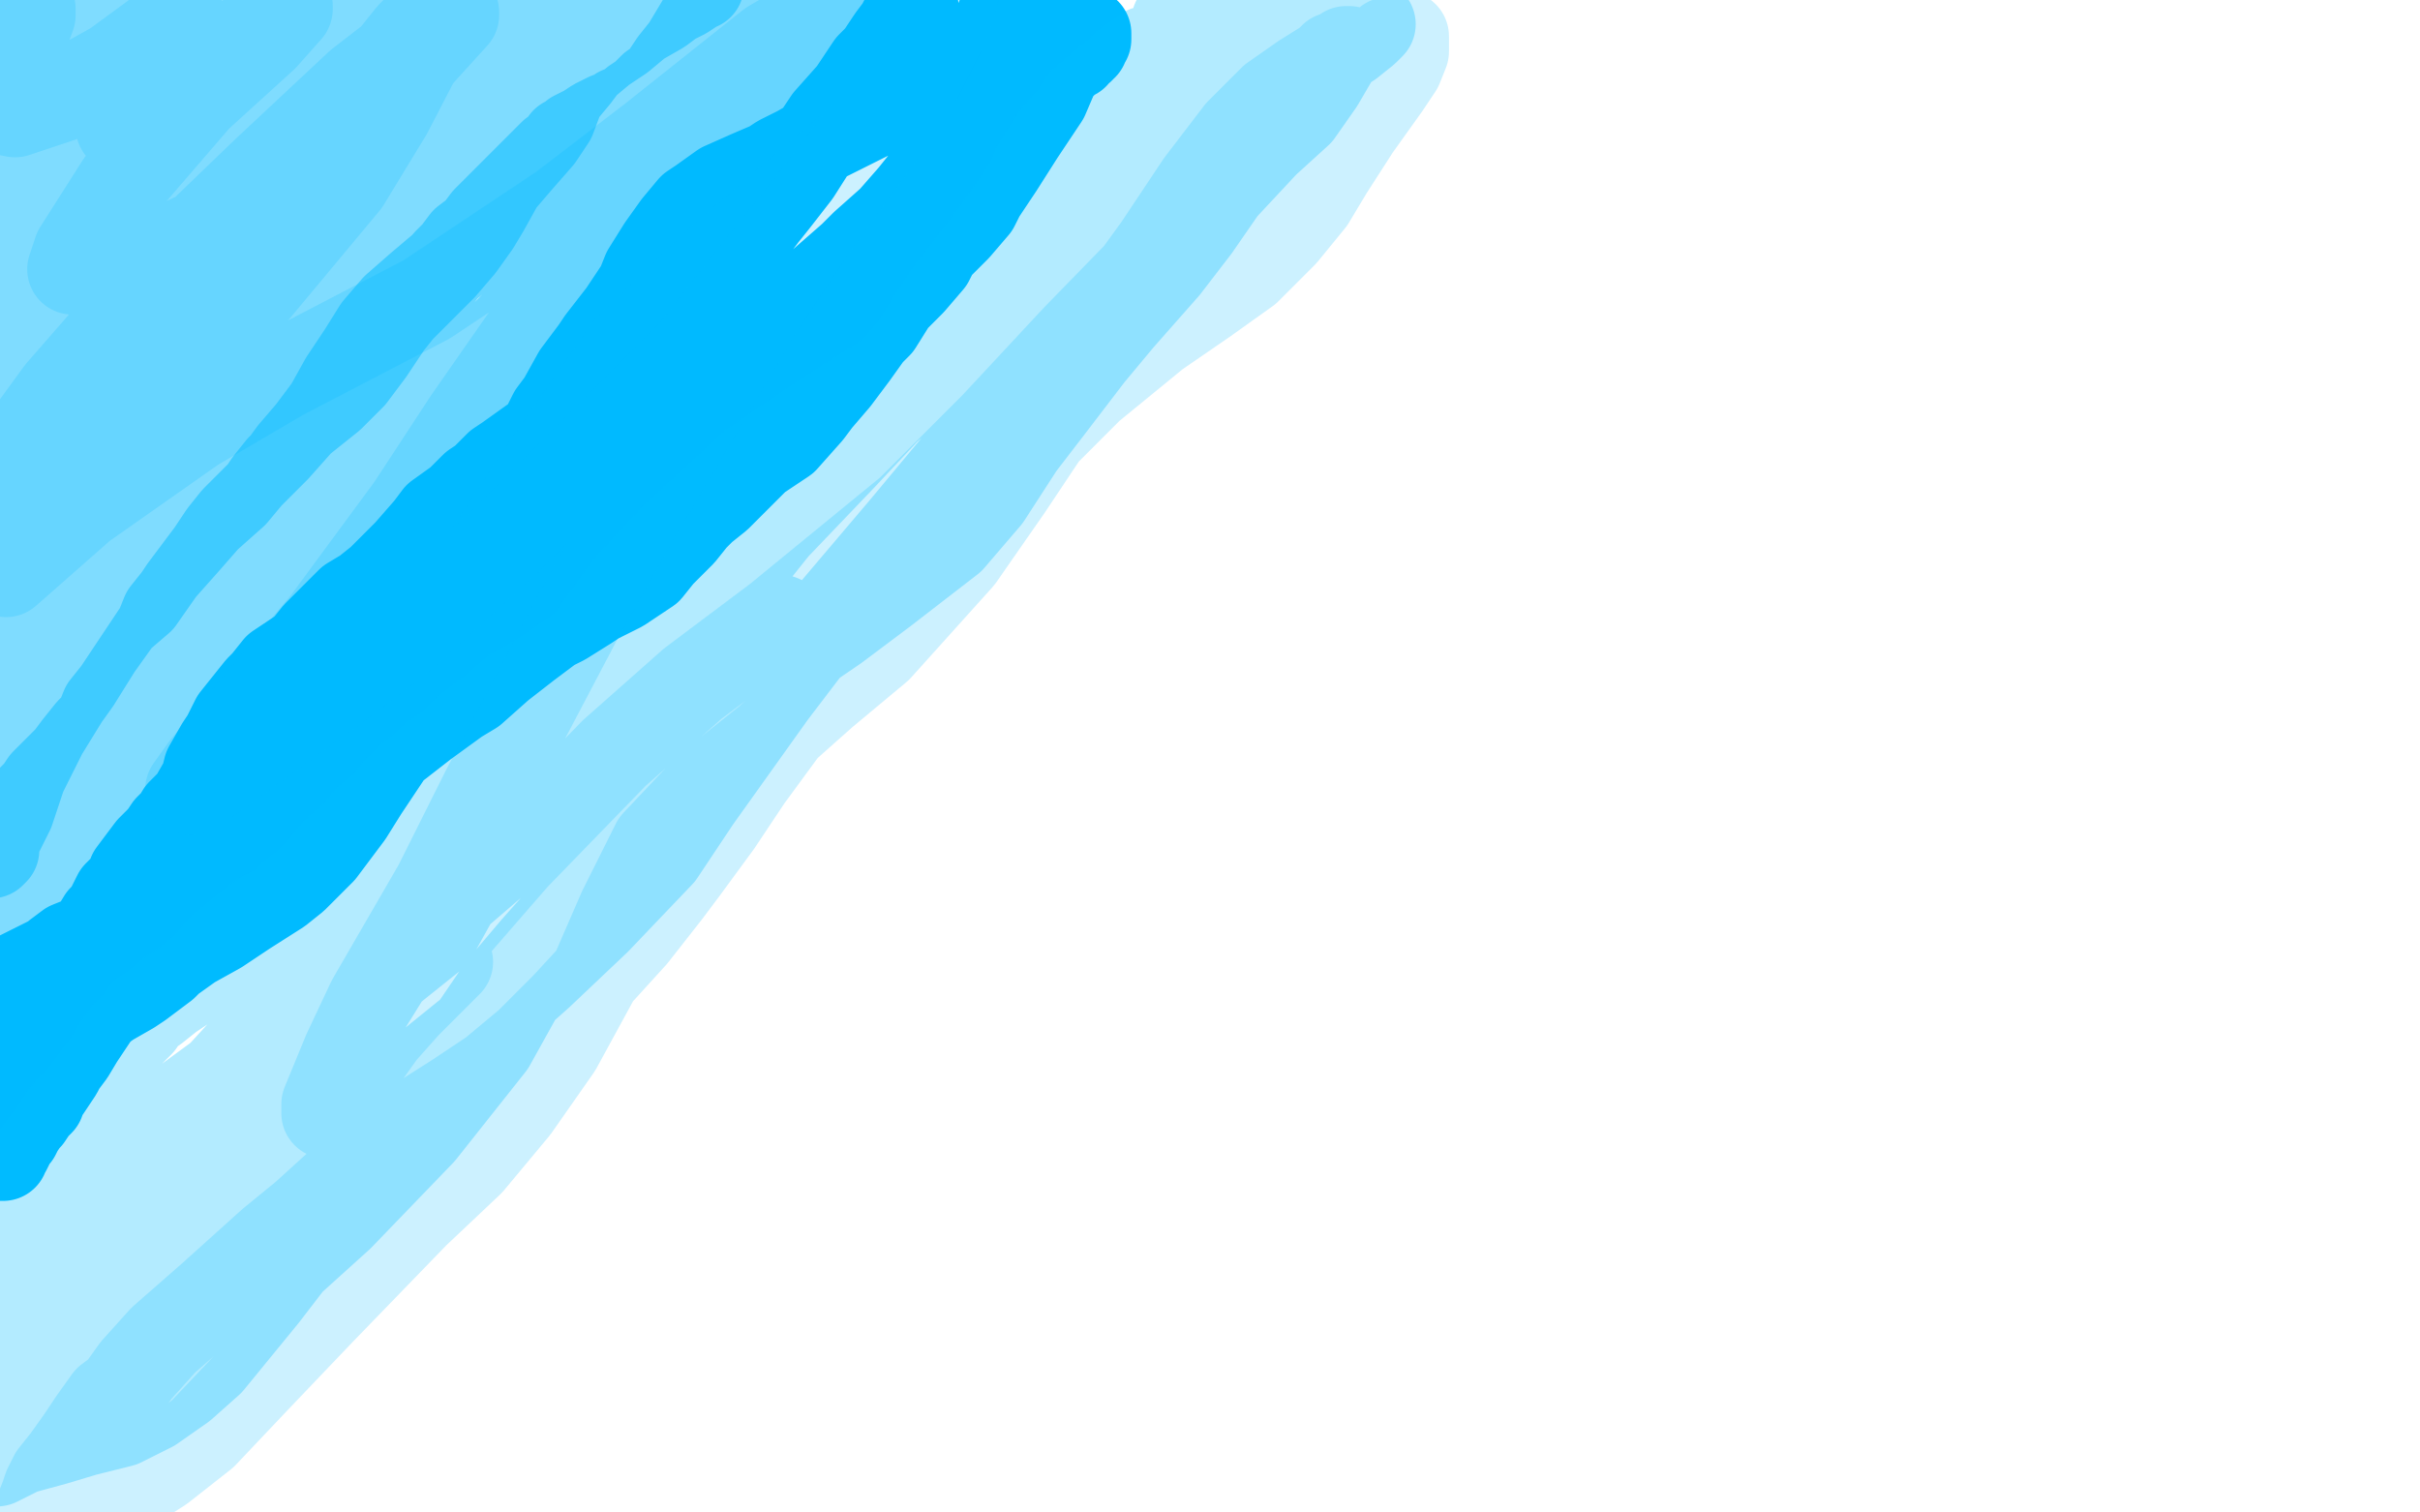
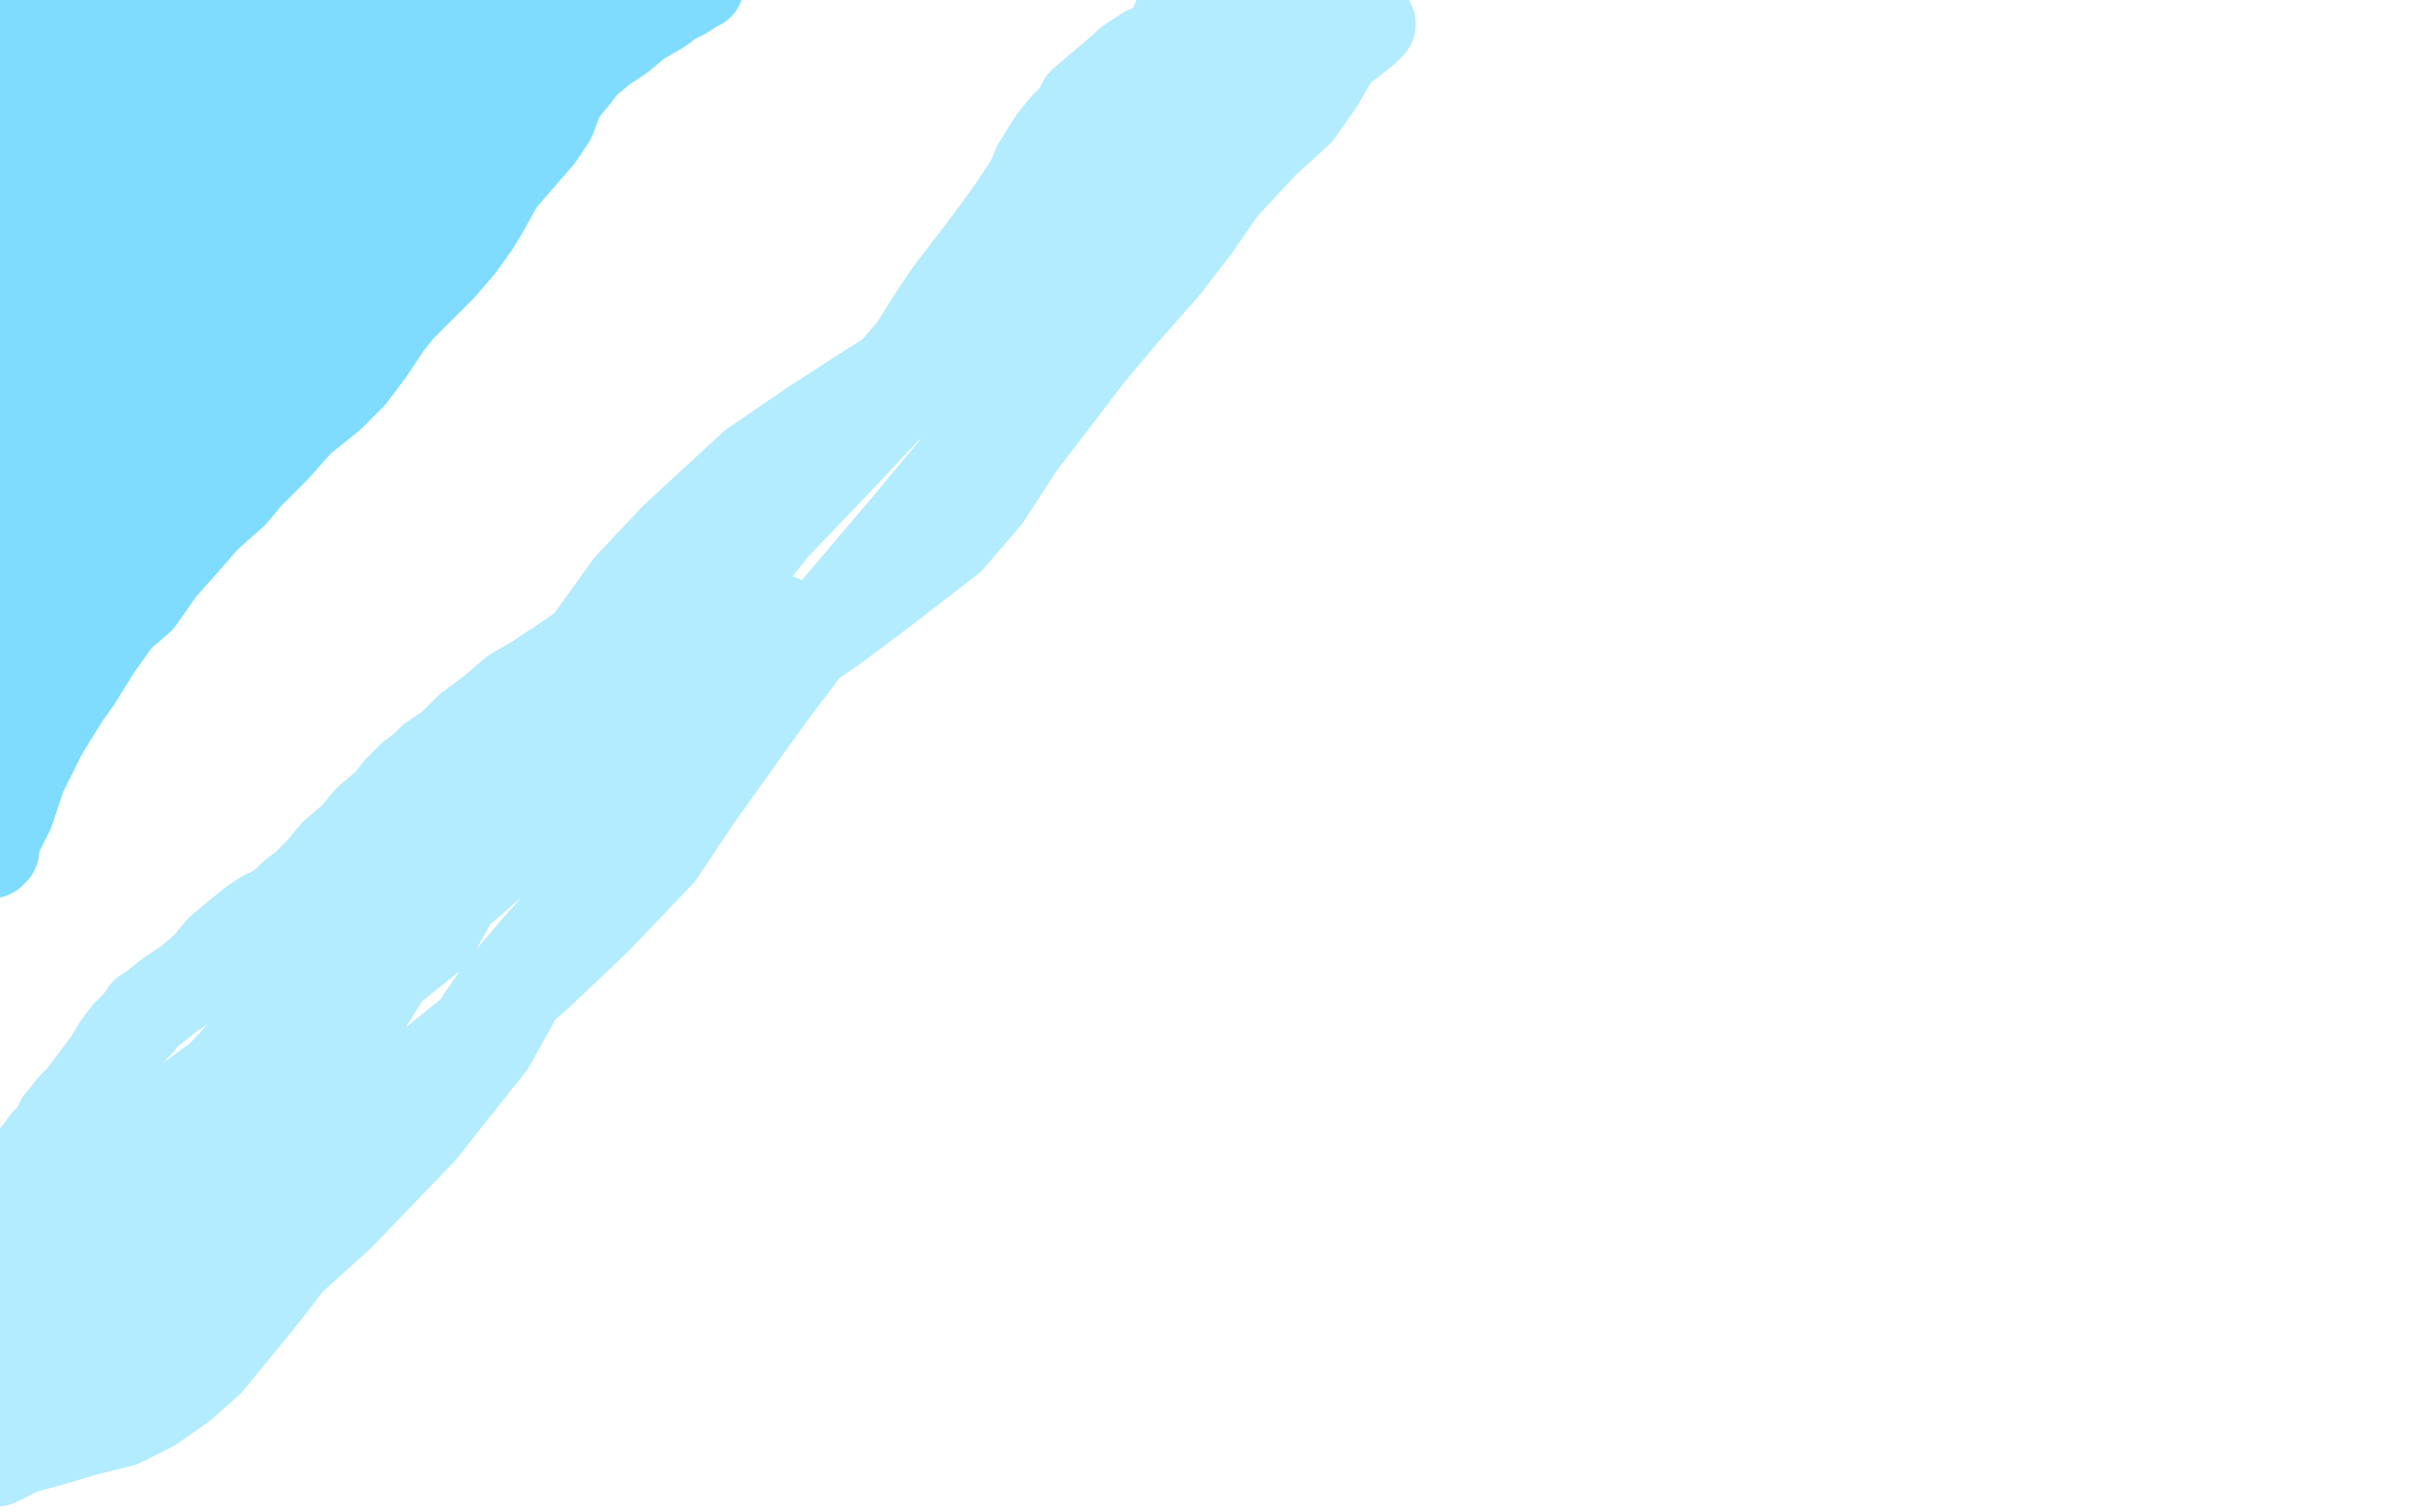
<svg xmlns="http://www.w3.org/2000/svg" width="800" height="500" version="1.1" style="stroke-antialiasing: false">
  <desc>This SVG has been created on https://colorillo.com/</desc>
  <rect x="0" y="0" width="800" height="500" style="fill: rgb(255,255,255); stroke-width:0" />
  <polyline points="26,17 26,16 26,16 26,15 26,15 26,16 26,16 24,16 24,16 19,19 19,19 13,23 13,23 11,24 2,27 0,27 0,26 0,24 0,22 0,21 0,16 1,12 2,8 2,7 2,8 2,9 1,11 -1,13 -3,15 -3,16 -4,16 -4,15 -4,12 -4,7 -4,2 -4,-1 -3,-5 0,-3 0,3 0,16 -3,32 -5,61 5,51 11,44 26,29 39,14 48,2 58,-1 58,5 53,22 46,38 34,57 21,73 9,84 3,88 2,89 2,88 2,87 8,76 17,59 28,38 35,20 40,5 44,-4 46,-5 46,1 46,10 43,31 37,52 28,76 23,84 17,100 12,112 9,118 9,119 10,116 21,101 37,80 56,57 73,33 85,12 94,-2 94,2 87,24 76,48 62,74 51,90 36,111 23,129 12,140 6,148 6,147 9,142 19,128 33,108 51,84 65,63 78,37 88,15 99,-5 105,5 98,30 85,58 71,84 57,110 43,134 26,167 17,182 9,192 6,197 5,198 6,198 18,183 35,161 53,136 72,109 96,68 110,43 127,9 139,1 132,19 124,42 113,67 99,91 77,127 62,149 41,178 30,194 21,207 13,220 7,231 5,234 4,234 9,226 21,210 41,180 54,157 70,134 98,99 117,76 141,46 151,32 156,22 159,17 161,12 162,9 163,9 162,9 161,11 152,25 144,41 126,71 112,92 89,124 74,147 60,168 45,192 33,212 25,224 16,238 11,245 5,253 1,254 0,252 -1,234 -2,219 -2,199 -1,185 -1,165 0,150 0,136 -1,131 -2,132 -3,139 -5,178 -3,178 2,167 7,154 14,130 17,105 17,90 18,71 18,62 18,51 18,45 20,37 20,30 20,27 20,23 20,21 20,19 20,16 19,13 18,5 18,0 18,-5 49,-5 60,-3 78,-2 91,-1 107,-1 114,-1 119,-2 128,-2 136,-2 142,-2 151,-1 159,-1 163,-1 168,-1 171,-1 173,-1 176,-1 178,-1 181,-1 183,-2 184,-2 185,-2 185,-1 184,0 180,6 177,12 169,23 161,34 156,40 150,47 143,54 139,57 133,63 128,68 124,73 120,77 114,84 110,91 102,100 99,106 94,113 88,123 81,134 77,141 72,149 69,155 65,161 62,165 58,172 53,180 49,187 47,190 43,197 39,204 35,209 30,217 25,225 20,232 17,237 15,239 14,242 12,246 10,250 8,252 7,254 6,257 4,260 2,265 0,269 -1,271 -2,273 -2,276 -2,279 -2,281 -3,282 -3,281 -2,278 3,268 7,256 14,242 22,229 29,218 34,211 39,204 46,198 53,188 61,179 68,171 77,163 82,157 91,148 99,139 109,131 116,124 122,116 128,107 132,102 139,95 146,88 152,81 157,74 160,69 165,60 171,53 178,45 182,39 185,31 190,25 193,21 199,16 205,12 211,7 218,3 222,0 226,-2 229,-4 230,-5 231,-5" style="fill: none; stroke: #00baff; stroke-width: 30; stroke-linejoin: round; stroke-linecap: round; stroke-antialiasing: false; stroke-antialias: 0; opacity: 0.5" />
-   <polyline points="236,0 236,1 236,1 235,1 235,1 234,4 234,4 233,6 233,6 230,11 227,16 223,21 219,27 216,29 213,32 210,34 208,36 205,37 204,38 201,39 199,40 197,41 194,43 192,44 190,45 189,46 187,47 186,49 183,51 179,55 175,59 169,65 164,70 161,73 158,77 154,80 151,84 148,87 144,92 141,96 137,100 134,104 132,107 131,108 130,110 128,113 126,116 123,120 120,123 119,124 118,127 116,129 113,133 111,135 108,139 106,143 102,146 98,150 97,152 93,155 89,160 87,163 83,167 78,172 74,177 70,183 67,187 64,191 61,195 59,198 55,203 53,208 49,214 45,220 39,229 35,234 33,239 30,242 26,247 23,251 19,255 15,259 13,262 9,266 5,270 2,274 0,279 -3,282 -4,286 -5,290 -5,298 2,289 9,280 16,272 28,260 35,250 42,240 48,231 54,223 60,214 66,205 76,190 80,177 85,167 89,161 97,150 103,143 109,135 114,126 120,117 125,109 131,102 139,95 152,84 165,74 173,70 179,66 185,62 193,58 201,54 211,48 217,44 224,41 230,38 237,35 246,31 250,29 253,25 257,19 260,14 261,10 263,7 264,3 264,0 264,-3 260,-5 258,-3 256,1 251,8 247,14 242,23 233,36 226,45 216,55 211,60 207,64 201,71 192,83 184,92 174,104 167,111 161,118 151,131 145,137 139,145 135,150 131,155 125,161 121,165 117,169 110,176 104,181 97,186 93,189 90,194 83,200 80,204 74,212 70,217 66,221 60,229 56,235 49,245 44,253 37,263 32,269 26,278 22,283 16,289 12,294 10,298 7,302 3,310 -1,317 -3,321 -4,323 -5,325 -5,324 -3,322 1,317 11,303 30,285 43,270 60,248 69,232 86,212 99,200 119,181 128,169 140,152 150,137 163,120 170,110 184,97 199,85 208,77 219,65 227,58 238,49 244,44 252,38 259,31 263,27 271,20 275,16 283,8 289,2 291,-2 292,-5 290,1 285,13 276,28 269,38 255,55 237,75 218,94 206,107 188,123 177,134 158,151 141,170 122,191 114,200 104,213 97,222 88,234 78,246 72,254 63,265 55,274 50,279 43,286 37,295 31,299 24,306 19,312 15,316 6,326 2,330 -4,335" style="fill: none; stroke: #00baff; stroke-width: 30; stroke-linejoin: round; stroke-linecap: round; stroke-antialiasing: false; stroke-antialias: 0; opacity: 0.5" />
-   <polyline points="302,3 301,4 301,4 299,7 299,7 298,9 298,9 295,13 295,13 291,19 291,19 288,22 288,22 282,31 282,31 274,40 270,46 263,57 256,66 252,71 246,79 239,85 234,92 230,96 222,103 215,110 211,113 205,120 197,129 193,134 182,142 168,152 165,154 160,159 157,161 152,166 145,171 142,175 135,183 129,189 126,192 121,196 116,199 114,201 110,205 105,210 101,215 98,217 92,221 88,226 86,228 82,233 78,238 75,244 73,247 69,254 68,258 64,265 60,269 57,274 53,278 52,281 49,286 47,288 44,292 42,296 39,299 38,301 35,304 33,307 31,309 28,311 23,313 19,316 18,317 14,319 10,321 6,323 4,324 1,326 0,328 -1,329 -2,329 -2,330 -2,331 -1,331 1,331 4,331 10,329 14,327 23,321 34,315 47,308 55,303 72,290 89,277 96,271 104,261 111,251 119,241 124,235 132,226 139,217 141,214 147,205 152,195 156,183 159,178 165,167 171,157 173,153 179,145 183,137 186,133 191,124 197,116 199,113 206,104 212,95 214,90 219,82 224,75 229,69 232,67 239,62 248,58 255,55 258,53 264,50 271,46 275,44 283,40 291,36 298,33 303,30 305,29 310,26 313,24 318,20 322,17 324,17 327,14 329,12 331,10 331,9 333,6 333,5 334,2 334,0 335,0 334,0 333,1 331,6 329,14 328,19 324,28 322,32 318,41 312,51 306,60 302,65 295,73 286,81 282,85 274,92 266,99 262,103 252,110 245,116 237,123 234,127 226,135 217,142 209,148 200,157 196,162 187,171 182,176 174,183 166,190 161,194 153,201 150,204 137,212 134,215 128,220 124,222 118,227 111,232 103,237 100,239 94,243 91,245 85,249 80,253 77,255 72,260 66,264 61,269 56,274 54,277 50,281 47,285 44,289 43,292 39,296 36,302 34,304 31,309 26,312 24,314 20,317 17,319 11,324 10,326 8,328 6,330 4,333 3,336 3,338 2,342 2,344 1,346 1,351 1,354 1,356 1,359 2,361 2,362 4,362 5,361 6,361 8,360 9,358 11,357 14,353 16,351 20,345 25,339 29,336 36,331 43,327 46,325 54,319 56,317 63,312 72,307 81,301 92,294 97,290 106,281 112,273 115,269 120,261 126,252 130,246 134,242 140,234 147,225 150,221 156,212 162,204 167,197 169,195 175,188 183,183 210,154 215,146 218,143 225,137 233,132 237,130 246,124 251,120 257,114 261,112 266,106 268,103 272,98 276,96 278,94 284,91 287,90 290,88 295,85 297,83 301,79 305,74 307,73 311,68 315,64 317,61 321,56 323,54 327,50 330,47 332,43 334,42 336,39 338,35 339,33 342,29 345,25 346,24 349,22 351,21 352,20 353,19 355,18 355,17 356,16 357,16 357,15 358,15 358,14 359,13 359,11 359,12 357,12 355,14 352,18 351,20 348,25 345,32 343,35 337,44 330,55 324,64 322,68 316,75 309,82 307,86 301,93 295,99 290,107 287,110 282,117 276,125 270,132 267,136 259,145 250,151 247,154 242,159 237,164 232,168 229,171 225,176 218,183 214,188 205,194 197,198 194,200 186,205 182,207 174,213 165,220 156,228 151,231 140,239 131,246 123,252 119,255 111,262 107,265 102,271 97,276 92,280 87,283 85,285 79,288 76,290 71,293 66,297 61,302 57,307 54,309 49,314 46,316 41,322 37,327 32,334 30,337 26,343 23,348 20,352 19,354 17,357 15,360 13,362 13,364 11,366 9,369 8,370 6,373 5,375 3,377 3,378 2,380 1,380 1,381 1,382 0,382" style="fill: none; stroke: #00baff; stroke-width: 30; stroke-linejoin: round; stroke-linecap: round; stroke-antialiasing: false; stroke-antialias: 0; opacity: 1.0" />
  <polyline points="380,17 379,17 379,17 376,19 376,19 373,21 373,21 371,23 371,23 365,28 365,28 358,34 358,34 356,38 356,38 350,48 341,62 332,76 323,89 315,100 311,104 305,112 299,119 293,126 286,134 277,142 272,147 255,160 245,167 237,173 234,175 229,178 225,182 220,187 213,196 209,200 202,206 196,212 189,217 183,221 177,225 170,229 163,235 155,241 149,247 143,251 140,254 136,257 132,261 128,266 122,271 117,277 111,282 106,288 101,293 97,296 94,299 91,301 87,303 84,305 79,309 73,314 68,320 62,325 56,329 51,333 48,335 46,338 42,342 39,346 36,351 33,355 30,359 27,363 24,366 20,371 18,375 15,378 13,381 12,382 10,385 8,388 6,390 4,394 3,397 1,400 1,401 2,401 8,397 19,391 30,384 44,375 58,367 73,356 95,332 104,318 114,308 123,301 134,291 140,282 149,272 155,261 164,249 174,242 183,235 196,226 204,220 212,211 221,201 236,185 252,170 262,161 272,153 280,146 293,132 299,124 303,114 308,106 314,97 324,84 330,76 335,69 341,60 343,55 348,47 352,42 357,37 365,30 373,23 378,20 383,17 391,12 396,8 403,4 403,3 404,3 403,3 401,9 395,21 391,30 385,42 373,63 360,77 334,97 315,111 285,130 268,141 249,154 223,178 208,194 190,219 171,243 159,259 148,273 134,292 124,304 109,321 98,332 85,347 73,365 66,376 56,391 50,402 43,414 38,421 36,425 37,425 39,425 43,423 48,420 59,412 77,396 93,377 115,342 133,313 149,297 178,272 199,252 225,225 233,211 240,194 256,174 278,151 293,135 311,120 323,106 335,89 344,79 361,68 374,61 390,51 405,41 414,35 425,29 433,23 441,17 446,14 451,10 453,8 452,8 444,14 433,24 408,49 379,82 361,104 329,139 299,175 271,208 255,229 230,264 218,282 197,304 178,322 160,338 139,355 119,369 104,378 81,388 67,396 55,403 41,412 29,420 17,430 4,438 0,434 19,419 40,401 64,368 69,360 87,349 103,338 123,325 143,309 158,282 180,248 209,233 228,226 242,222 252,215 257,207 258,205 256,209 248,226 231,256 212,279 193,296 177,314 166,327 151,349 136,368 122,385 108,402 97,415 87,428 78,439 69,450 60,458 50,465 40,470 28,473 18,476 7,479 -1,483 1,482 26,457 44,433 53,418 58,414 58,415 51,423 32,443 15,458 2,466 -1,467 2,462 20,448 27,446 30,445 29,445 22,451 19,459 18,464 22,465 38,460 81,430 112,402 139,374 162,345 182,309 197,287 217,264 232,249 245,234 257,220 276,207 292,195 314,178 326,164 337,147 347,134 360,117 370,105 385,88 395,75 404,62 418,47 429,37 436,27 443,15 447,7 448,5 448,4 447,4 444,6 435,6 413,6 394,7 389,8 389,7 393,4 395,1 399,-2 400,-3" style="fill: none; stroke: #00baff; stroke-width: 30; stroke-linejoin: round; stroke-linecap: round; stroke-antialiasing: false; stroke-antialias: 0; opacity: 0.3" />
-   <polyline points="446,17 445,17 445,17 445,18 445,18 441,19 441,19 439,21 439,21 431,26 431,26 421,33 421,33 410,44 397,61 383,82 375,93 360,114 343,135 326,155 312,173 299,191 285,208 278,216 258,242 247,257 237,272 226,287 220,295 209,309 199,320 187,333 175,345 163,355 151,363 140,370 131,378 121,385 112,392 101,402 90,411 80,420 70,429 62,436 54,443 45,453 40,460 36,463 31,470 27,476 22,483 18,488 16,492 15,495 13,500 13,503 14,504 15,504 20,503 33,496 42,492 53,485 67,474 85,455 106,433 137,401 155,384 170,366 184,346 196,324 206,301 217,279 234,261 254,245 272,229 290,214 317,184 333,161 345,143 360,128 382,110 398,99 412,89 424,77 433,66 439,56 448,42 458,28 462,22 464,17 464,13 464,12 463,12 462,13 459,14 455,23 452,26 448,31 439,37 416,53 394,73 356,112 329,141 301,169 257,205 229,226 203,249 170,283 150,306 132,326 148,318 134,332 126,341 121,348 115,357 110,365 108,368 108,367 108,365 115,348 123,331 145,293 161,261 191,204 209,172 234,130 251,101 267,77 291,44 303,26 311,10 315,-1 315,-3 315,-2 308,9 297,30 268,68 247,94 230,116 193,153 168,178 133,210 112,226 83,247 68,258 63,261 68,254 88,230 108,206 136,168 155,139 185,96 217,65 260,28 275,13 280,2 280,0 272,5 255,15 216,46 186,69 141,99 93,124 64,141 27,167 2,189 -1,182 11,161 37,124 72,86 104,51 120,32 136,12 145,3 146,1 142,10 128,37 114,60 84,96 53,125 28,146 8,156 2,157 4,152 20,130 61,83 88,57 119,28 141,11 150,4 150,5 140,16 116,43 85,69 53,84 30,89 24,89 26,83 40,61 65,32 87,12 95,3 95,2 84,11 66,26 50,37 40,42 40,40 47,29 57,15 60,8 60,7 53,11 38,22 20,32 5,37 0,36 1,28 6,16 10,5 10,3 9,4 0,13" style="fill: none; stroke: #00baff; stroke-width: 30; stroke-linejoin: round; stroke-linecap: round; stroke-antialiasing: false; stroke-antialias: 0; opacity: 0.2" />
</svg>